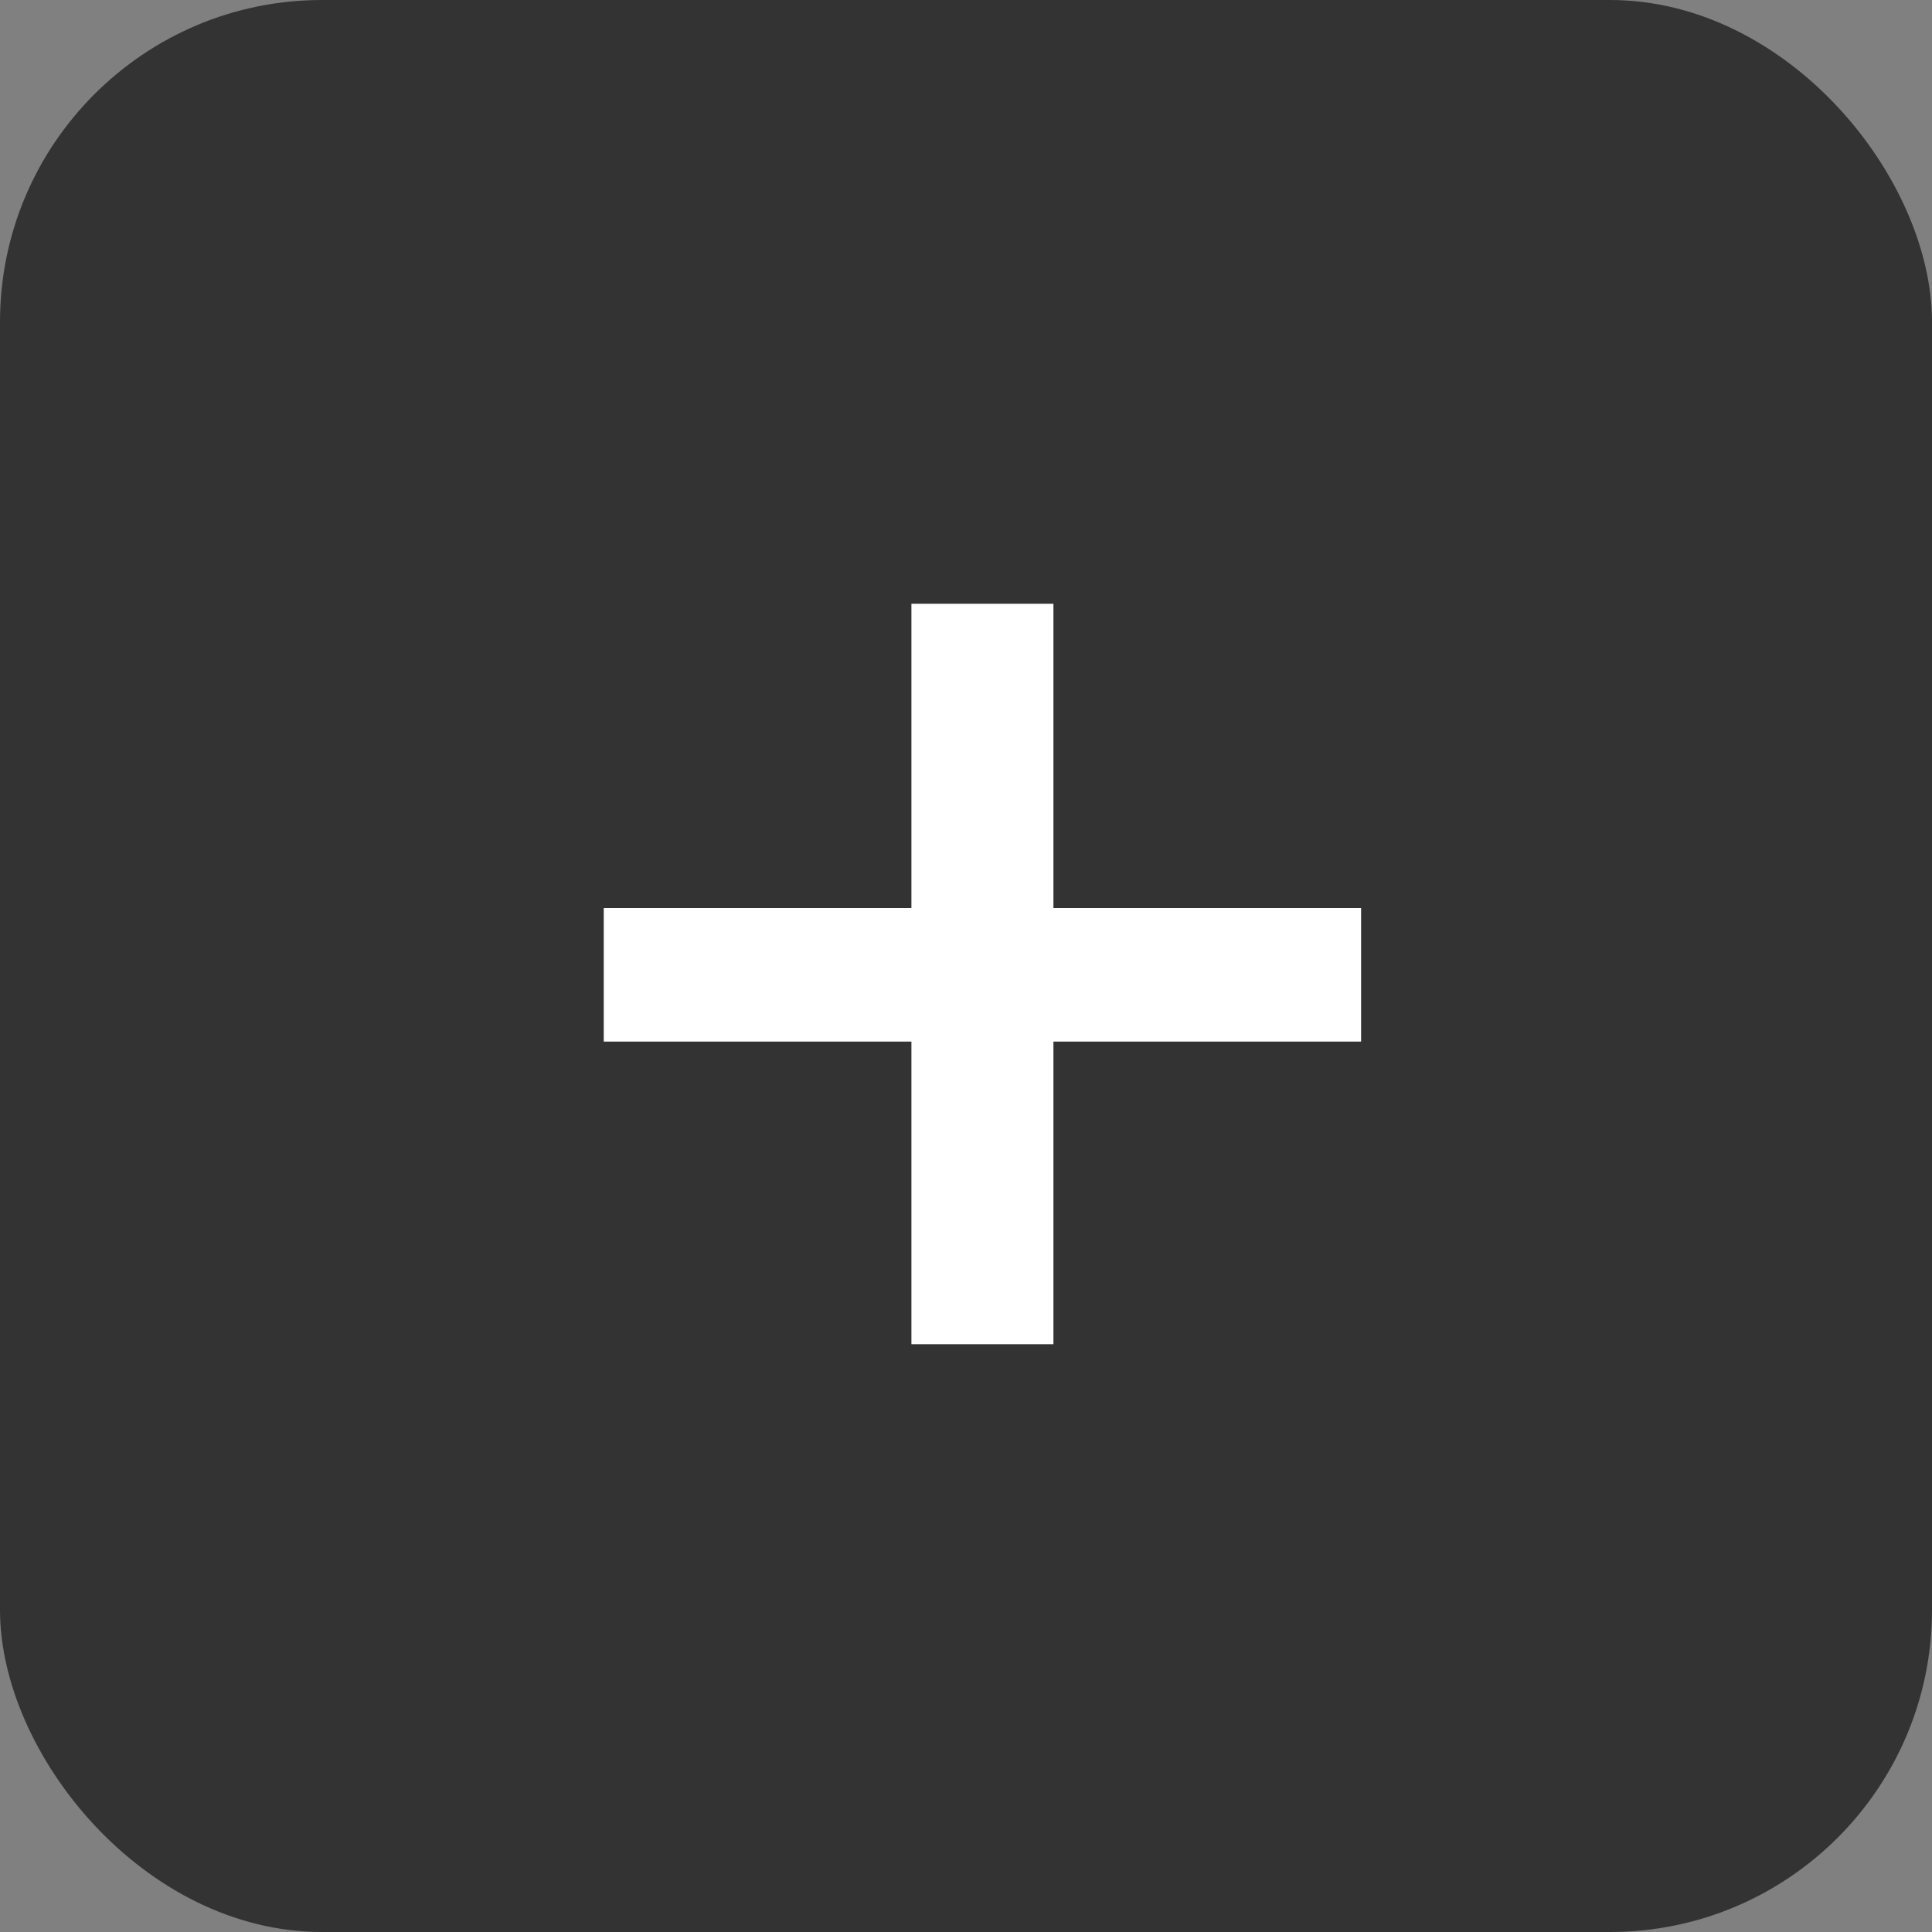
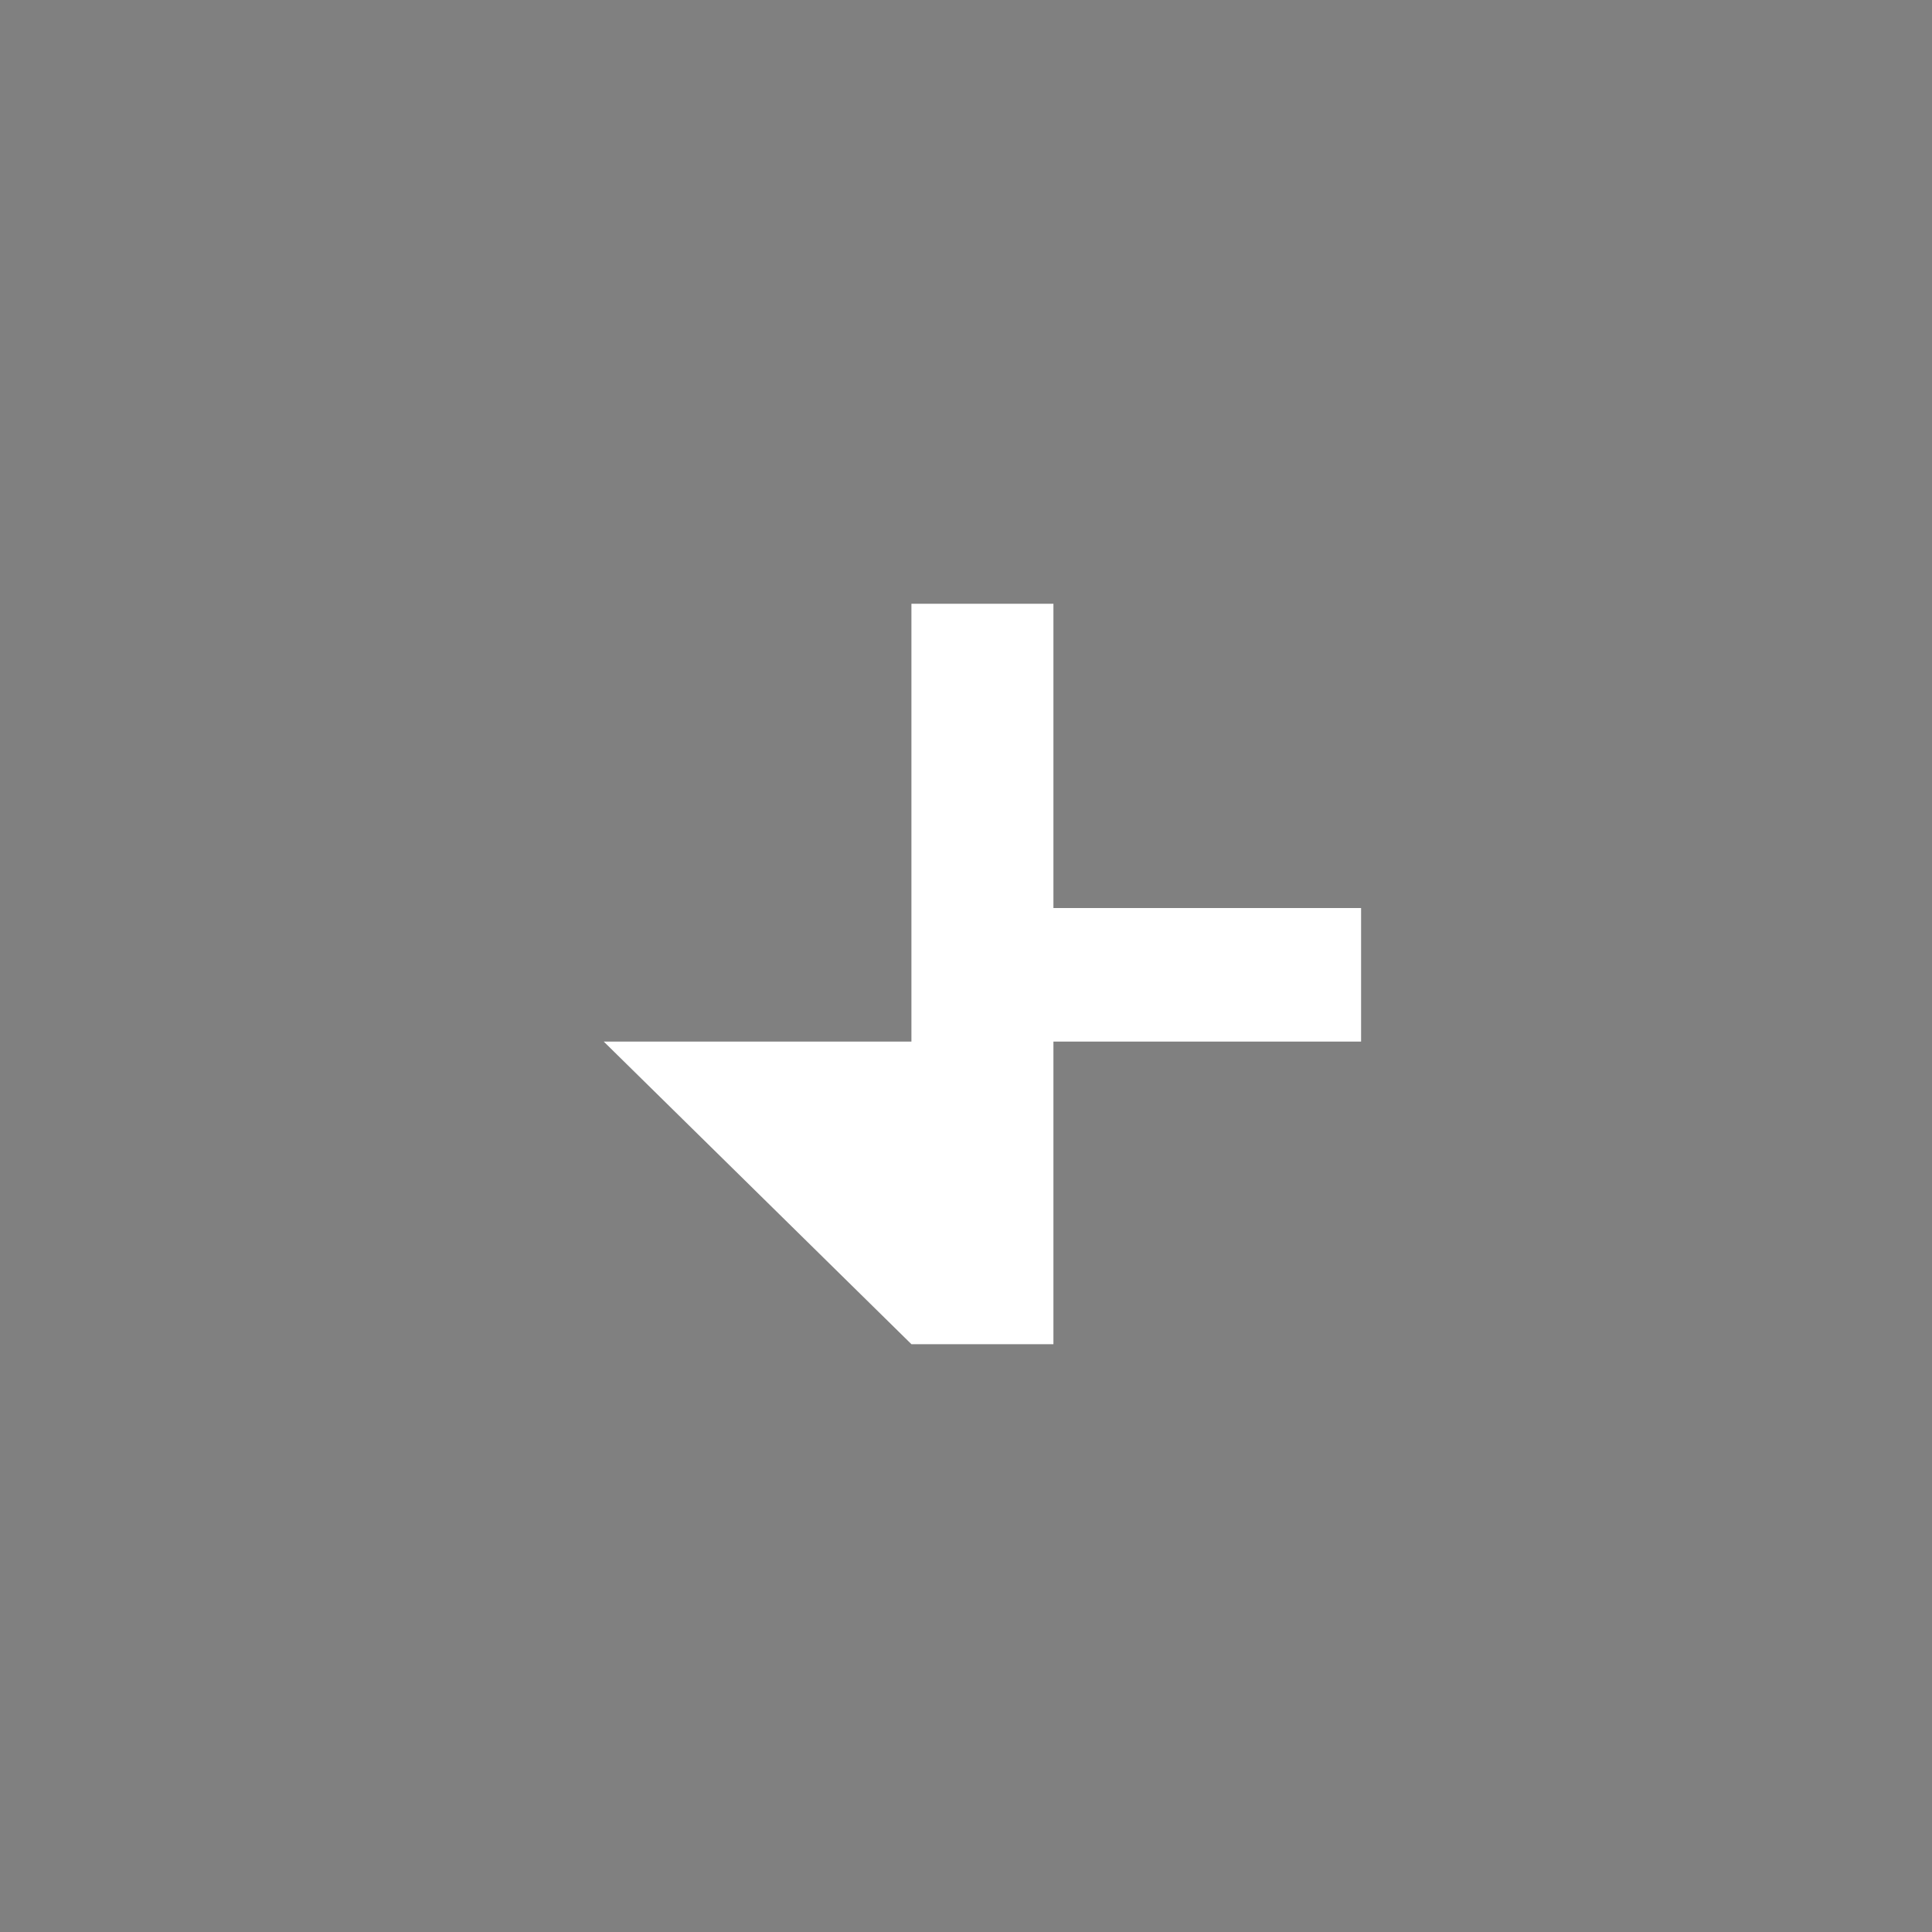
<svg xmlns="http://www.w3.org/2000/svg" width="24" height="24" viewBox="0 0 24 24" fill="none">
  <rect x="0" y="0" width="24" height="24" fill="#808080" stroke="none" />
  <g id="Group 193">
-     <rect id="Rectangle 248" width="24" height="24" rx="4" fill="#333333" />
-     <path id="+" d="M11.322 16.698V7.5H13.086V16.698H11.322ZM7.5 12.939V11.28H16.908V12.939H7.5Z" fill="white" />
+     <path id="+" d="M11.322 16.698V7.5H13.086V16.698H11.322ZV11.28H16.908V12.939H7.5Z" fill="white" />
  </g>
</svg>